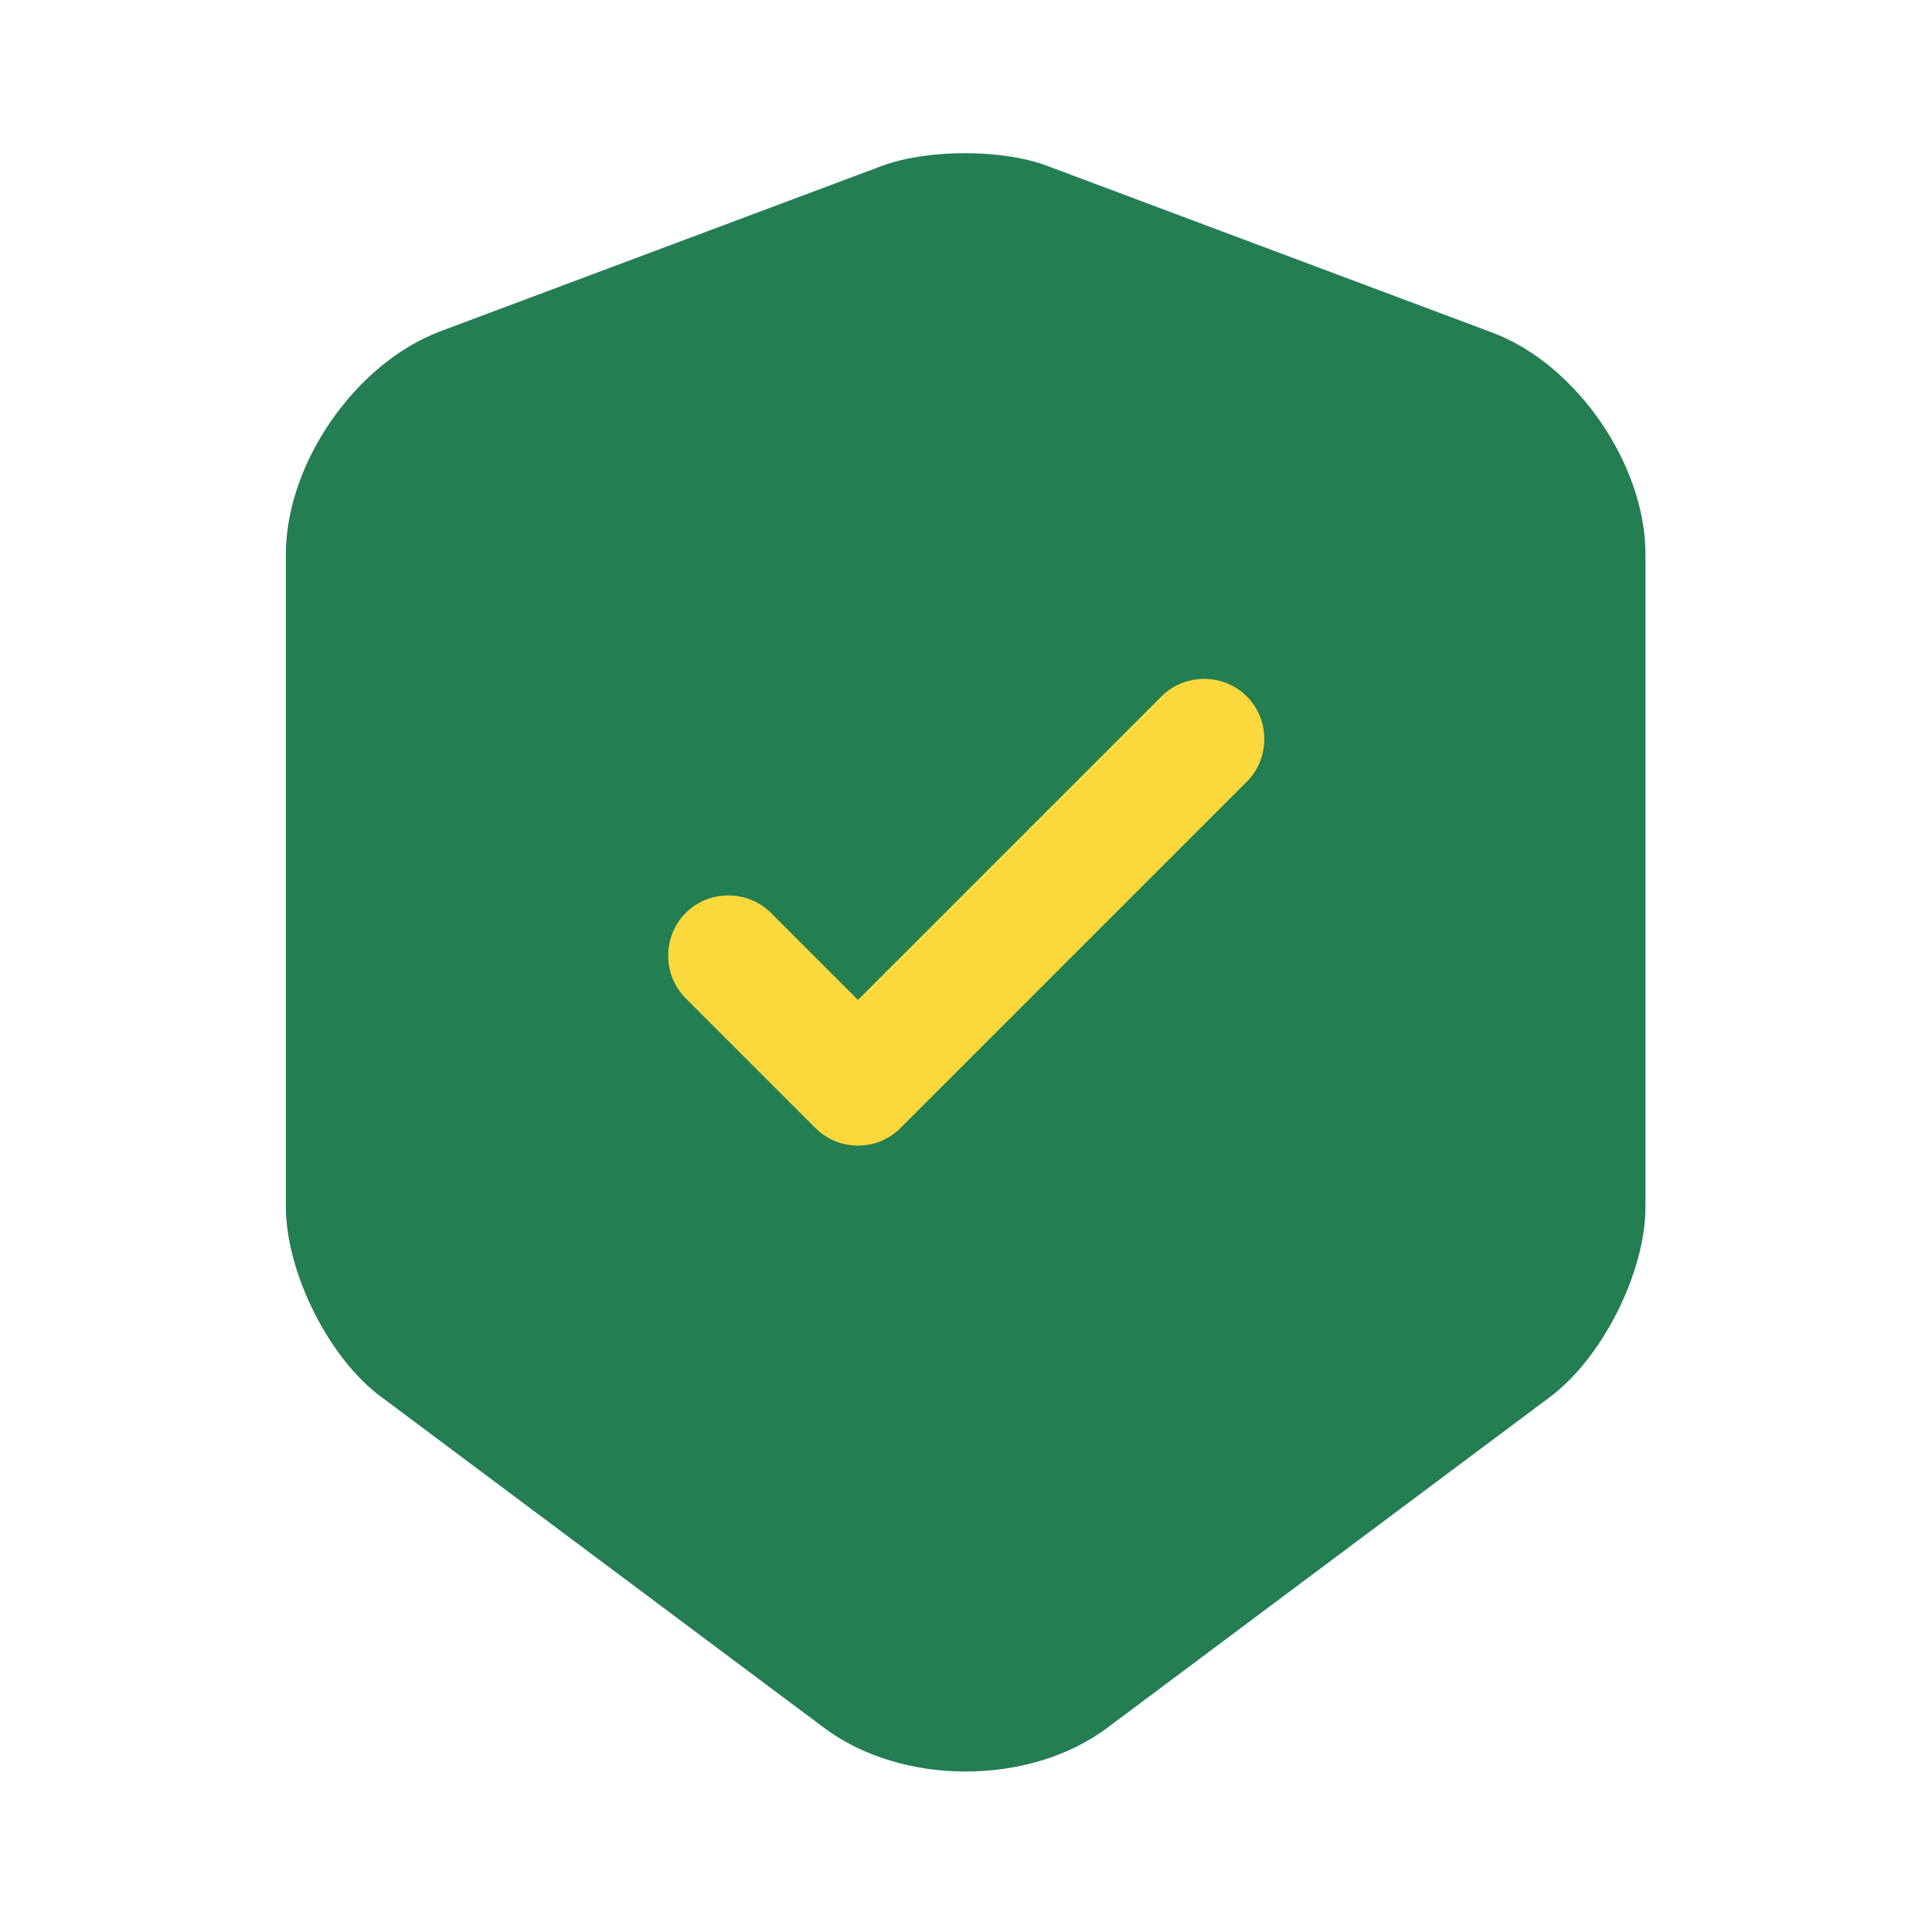
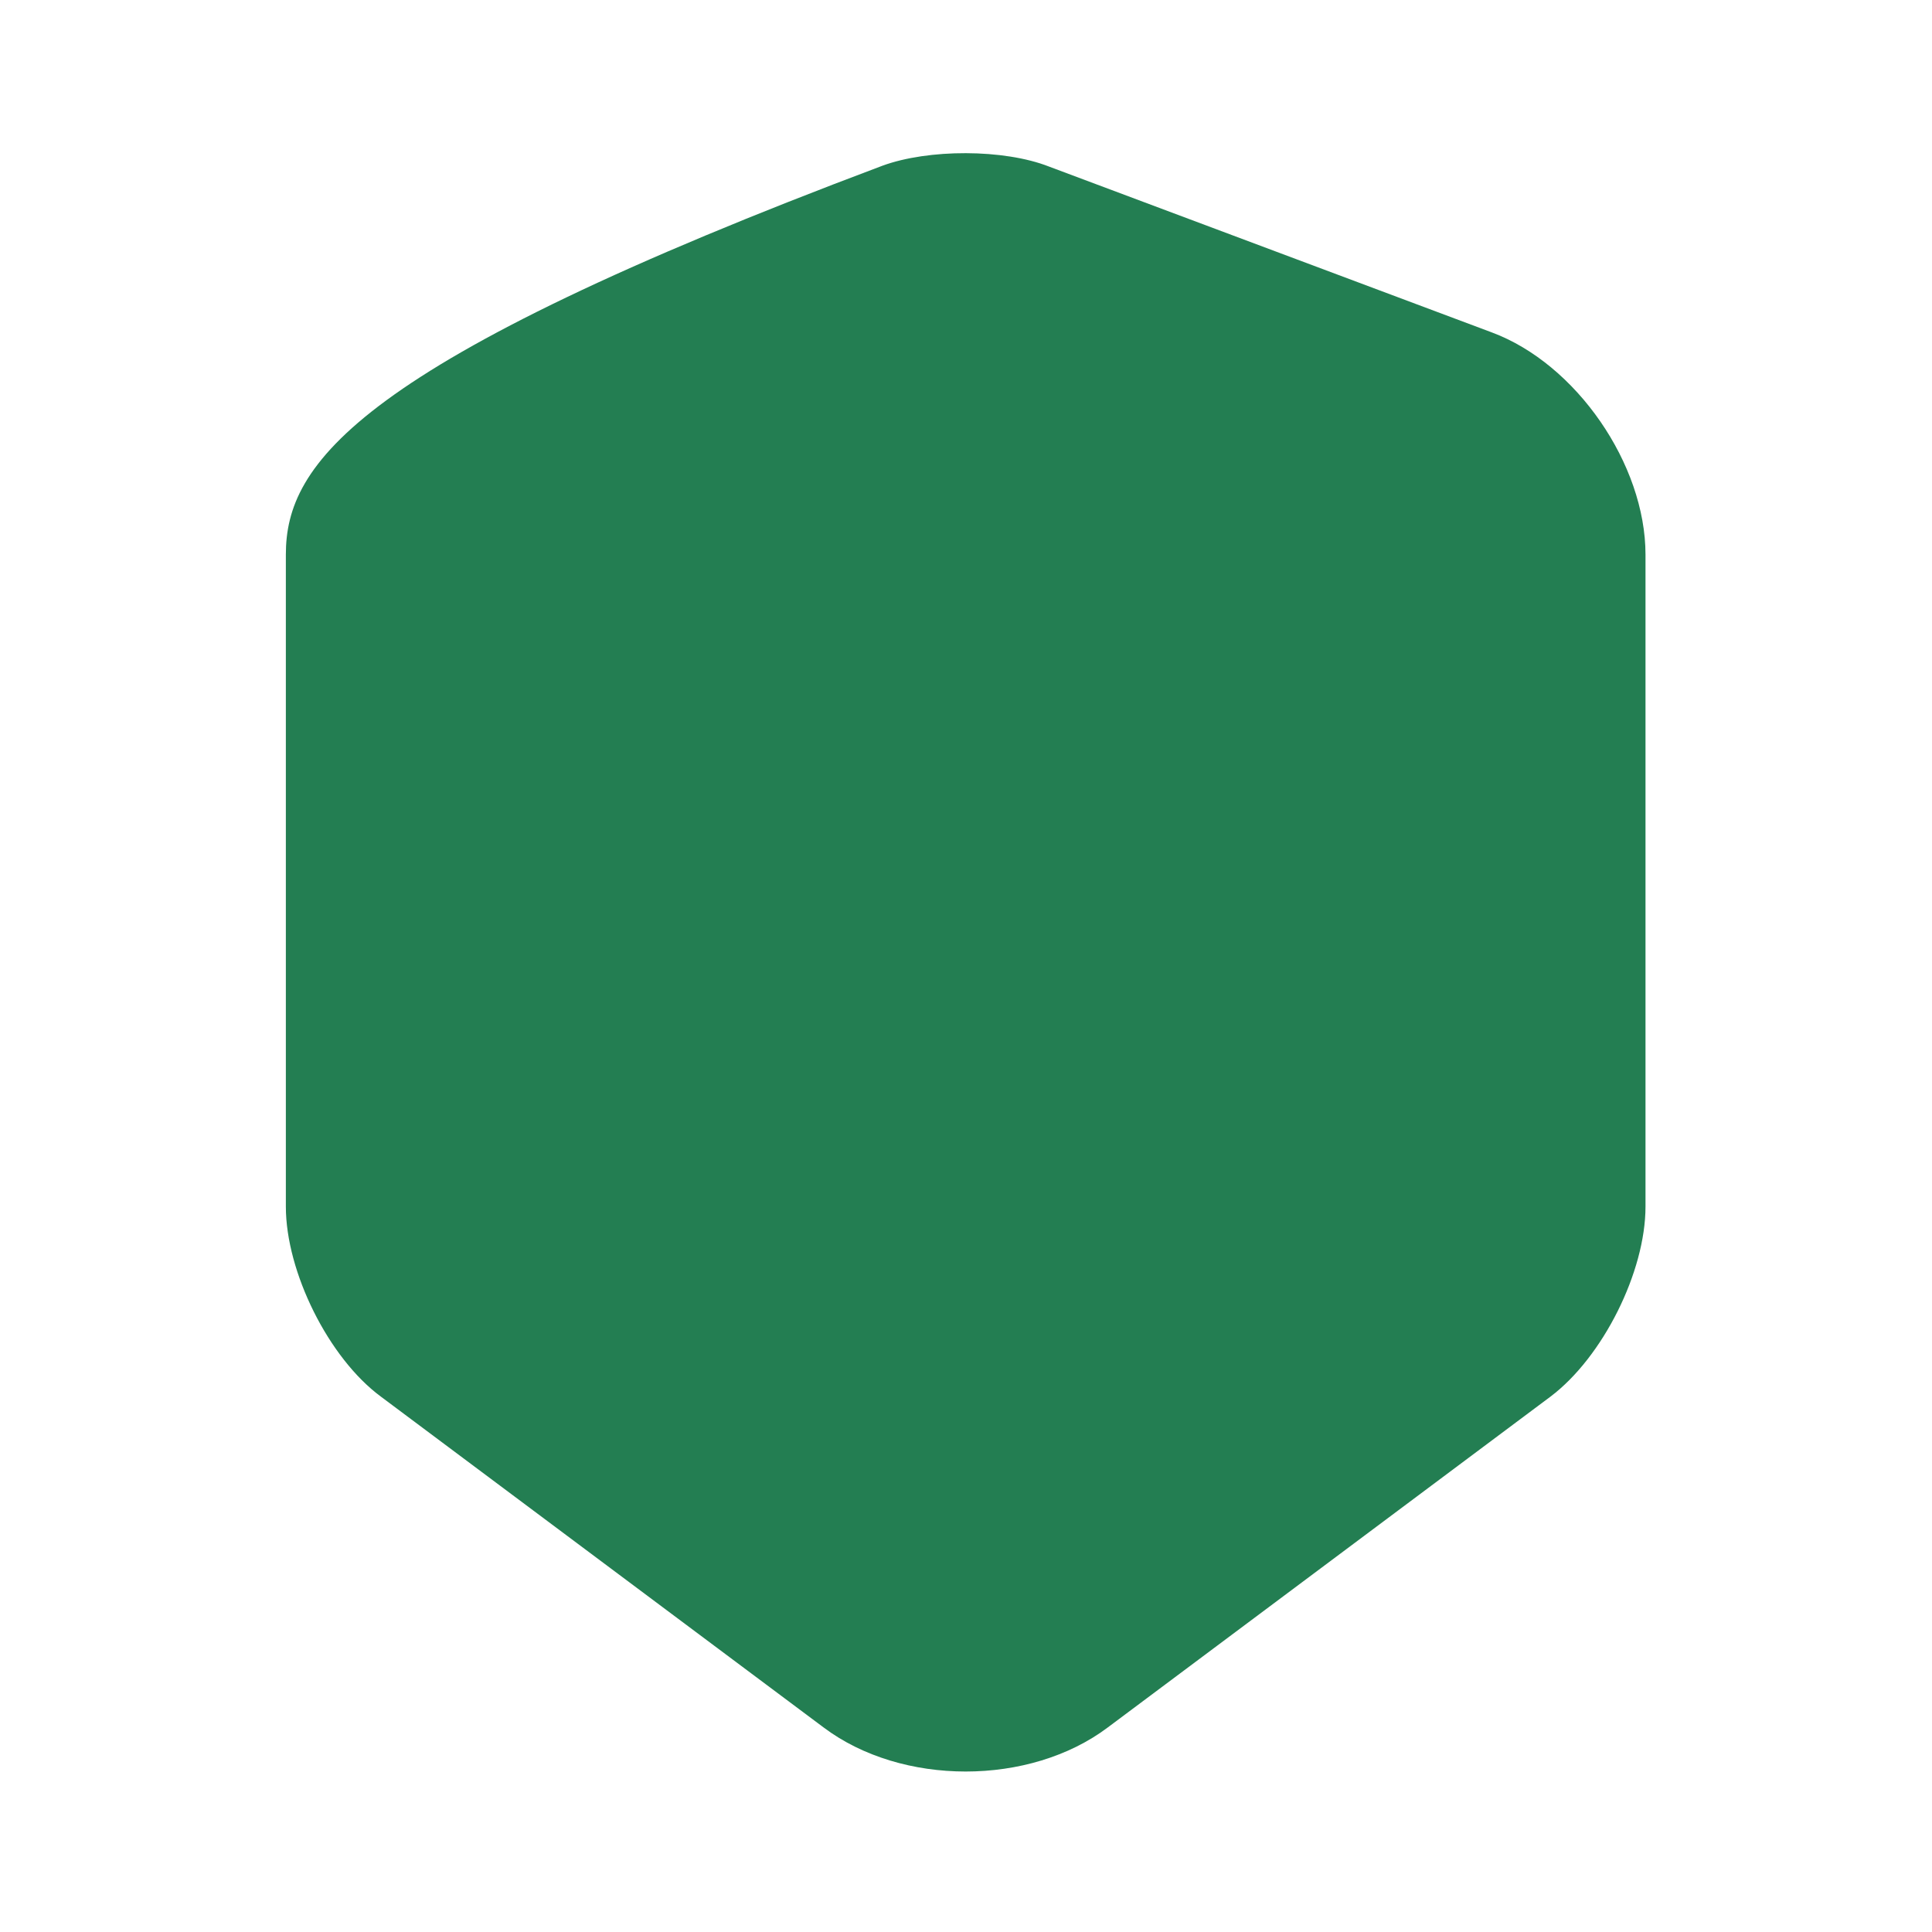
<svg xmlns="http://www.w3.org/2000/svg" width="24" height="24" viewBox="0 0 24 24" fill="none">
-   <path d="M10.961 2.059L5.461 4.119C4.411 4.519 3.551 5.759 3.551 6.889V14.989C3.551 15.799 4.081 16.869 4.731 17.349L10.231 21.459C11.201 22.189 12.791 22.189 13.761 21.459L19.261 17.349C19.911 16.859 20.441 15.799 20.441 14.989V6.889C20.441 5.769 19.581 4.519 18.531 4.129L13.031 2.069C12.471 1.849 11.531 1.849 10.961 2.059Z" fill="#237e52" />
-   <path d="M10.658 14.231C10.468 14.231 10.278 14.161 10.128 14.011L8.518 12.401C8.228 12.111 8.228 11.631 8.518 11.341C8.808 11.051 9.288 11.051 9.578 11.341L10.658 12.421L14.428 8.651C14.718 8.361 15.198 8.361 15.488 8.651C15.778 8.941 15.778 9.421 15.488 9.711L11.188 14.011C11.038 14.161 10.848 14.231 10.658 14.231Z" fill="#fbd93d" />
+   <path d="M10.961 2.059C4.411 4.519 3.551 5.759 3.551 6.889V14.989C3.551 15.799 4.081 16.869 4.731 17.349L10.231 21.459C11.201 22.189 12.791 22.189 13.761 21.459L19.261 17.349C19.911 16.859 20.441 15.799 20.441 14.989V6.889C20.441 5.769 19.581 4.519 18.531 4.129L13.031 2.069C12.471 1.849 11.531 1.849 10.961 2.059Z" fill="#237e52" />
</svg>